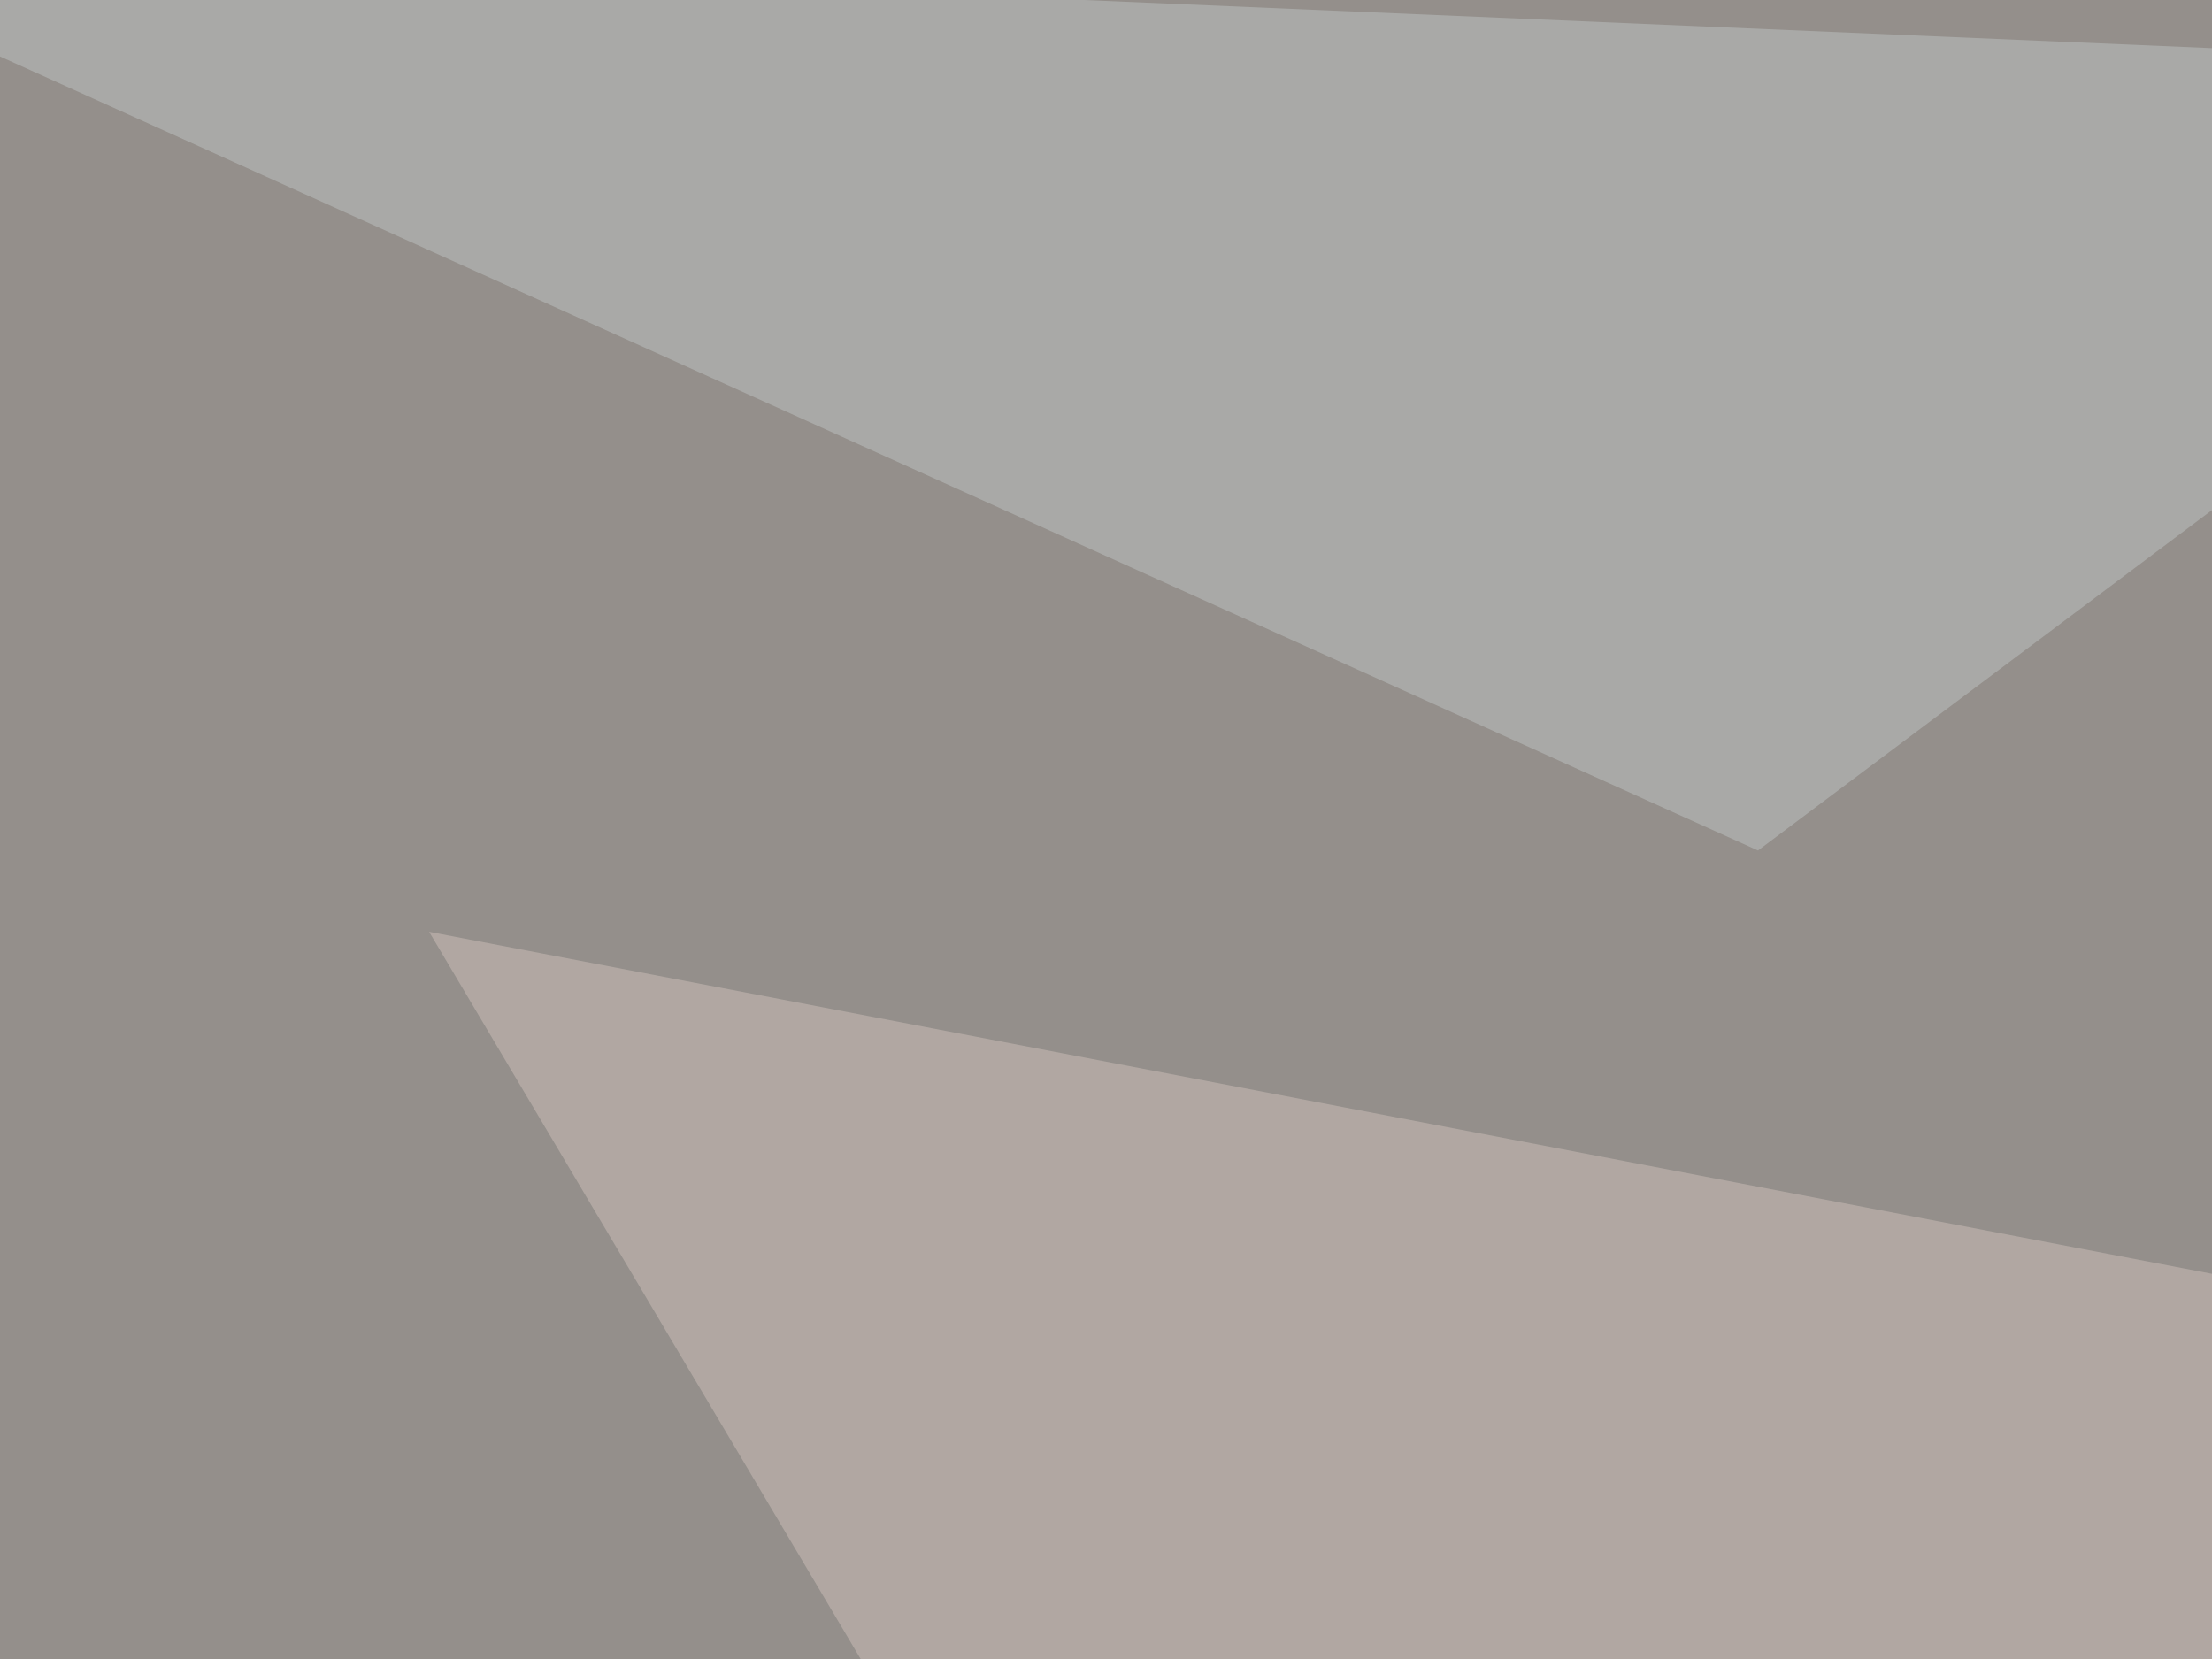
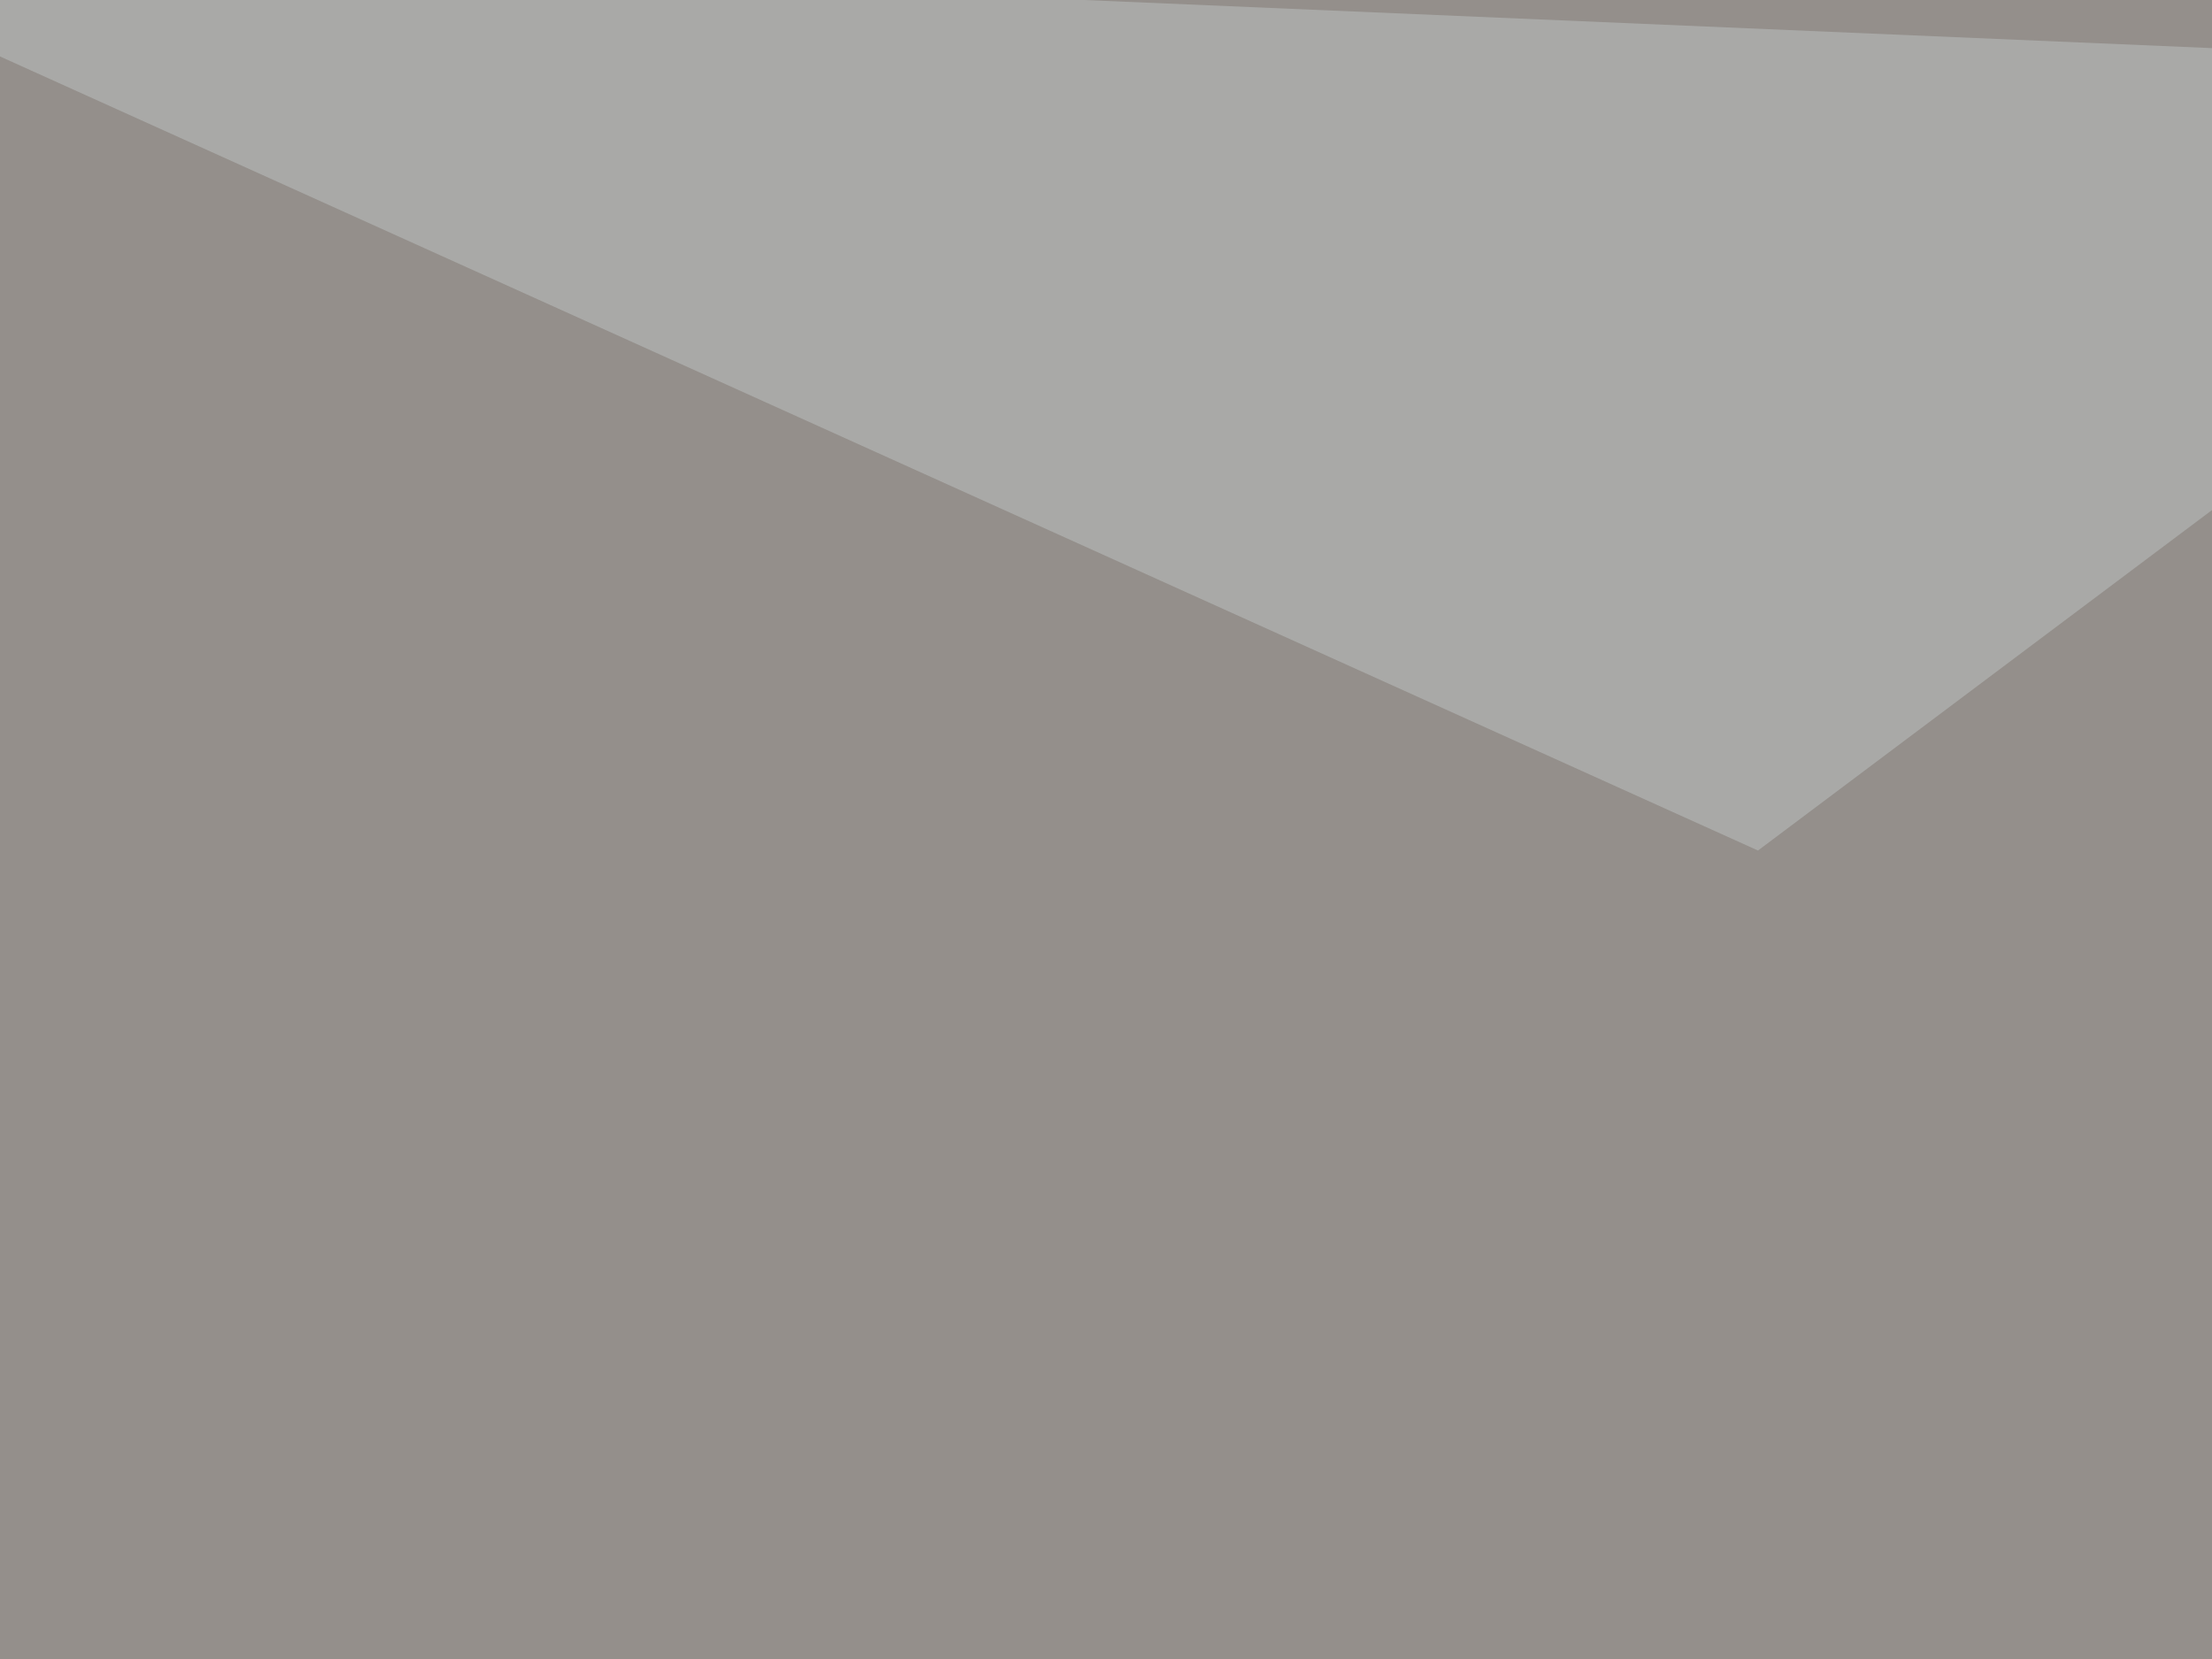
<svg xmlns="http://www.w3.org/2000/svg" width="400" height="300">
  <filter id="a">
    <feGaussianBlur stdDeviation="55" />
  </filter>
  <rect width="100%" height="100%" fill="#948f8b" />
  <g filter="url(#a)">
    <g fill-opacity=".5">
-       <path d="M385.3-45.4l351.5 257.8 58.6-205z" />
-       <path fill="#cfc0bb" d="M338.4 608l457-301.8L77.6 168.5z" />
-       <path fill="#3f414d" d="M159.7 320.8l-205.1 211 378 76.1z" />
+       <path fill="#3f414d" d="M159.7 320.8l-205.1 211 378 76.1" />
      <path fill="#bfc5c5" d="M-45.4-10.3l550.8 23.5-187.5 140.6z" />
    </g>
  </g>
</svg>